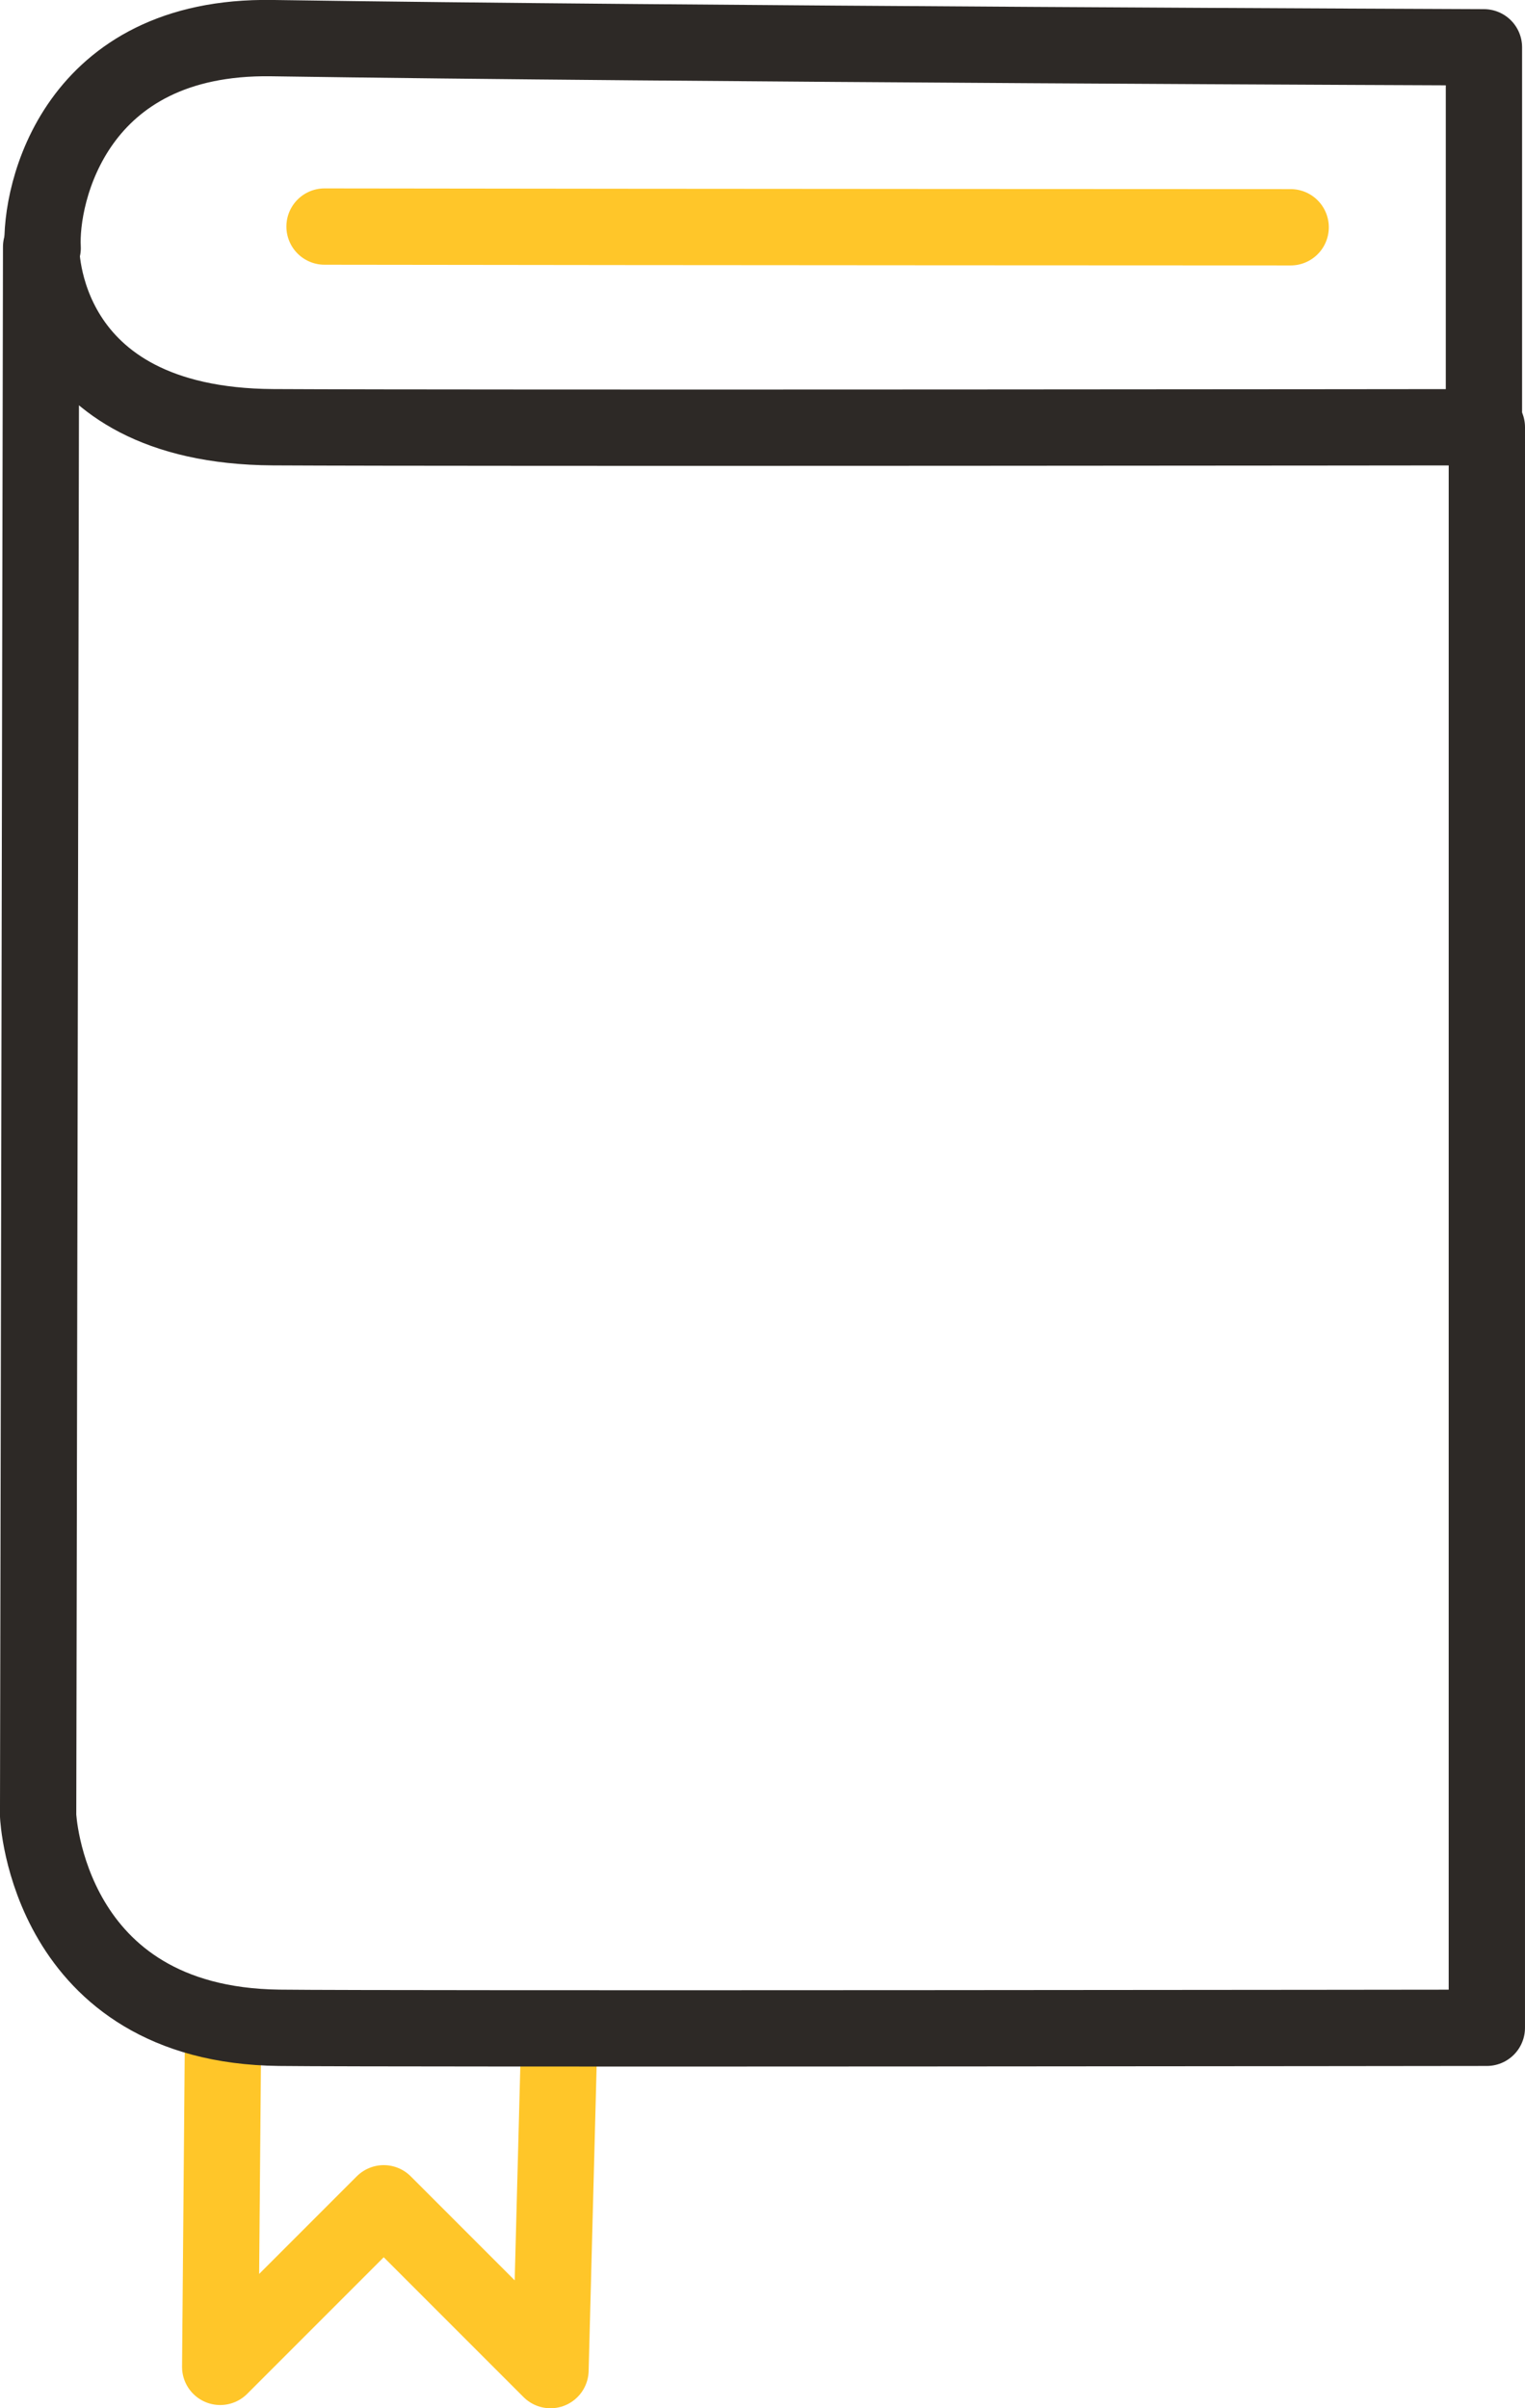
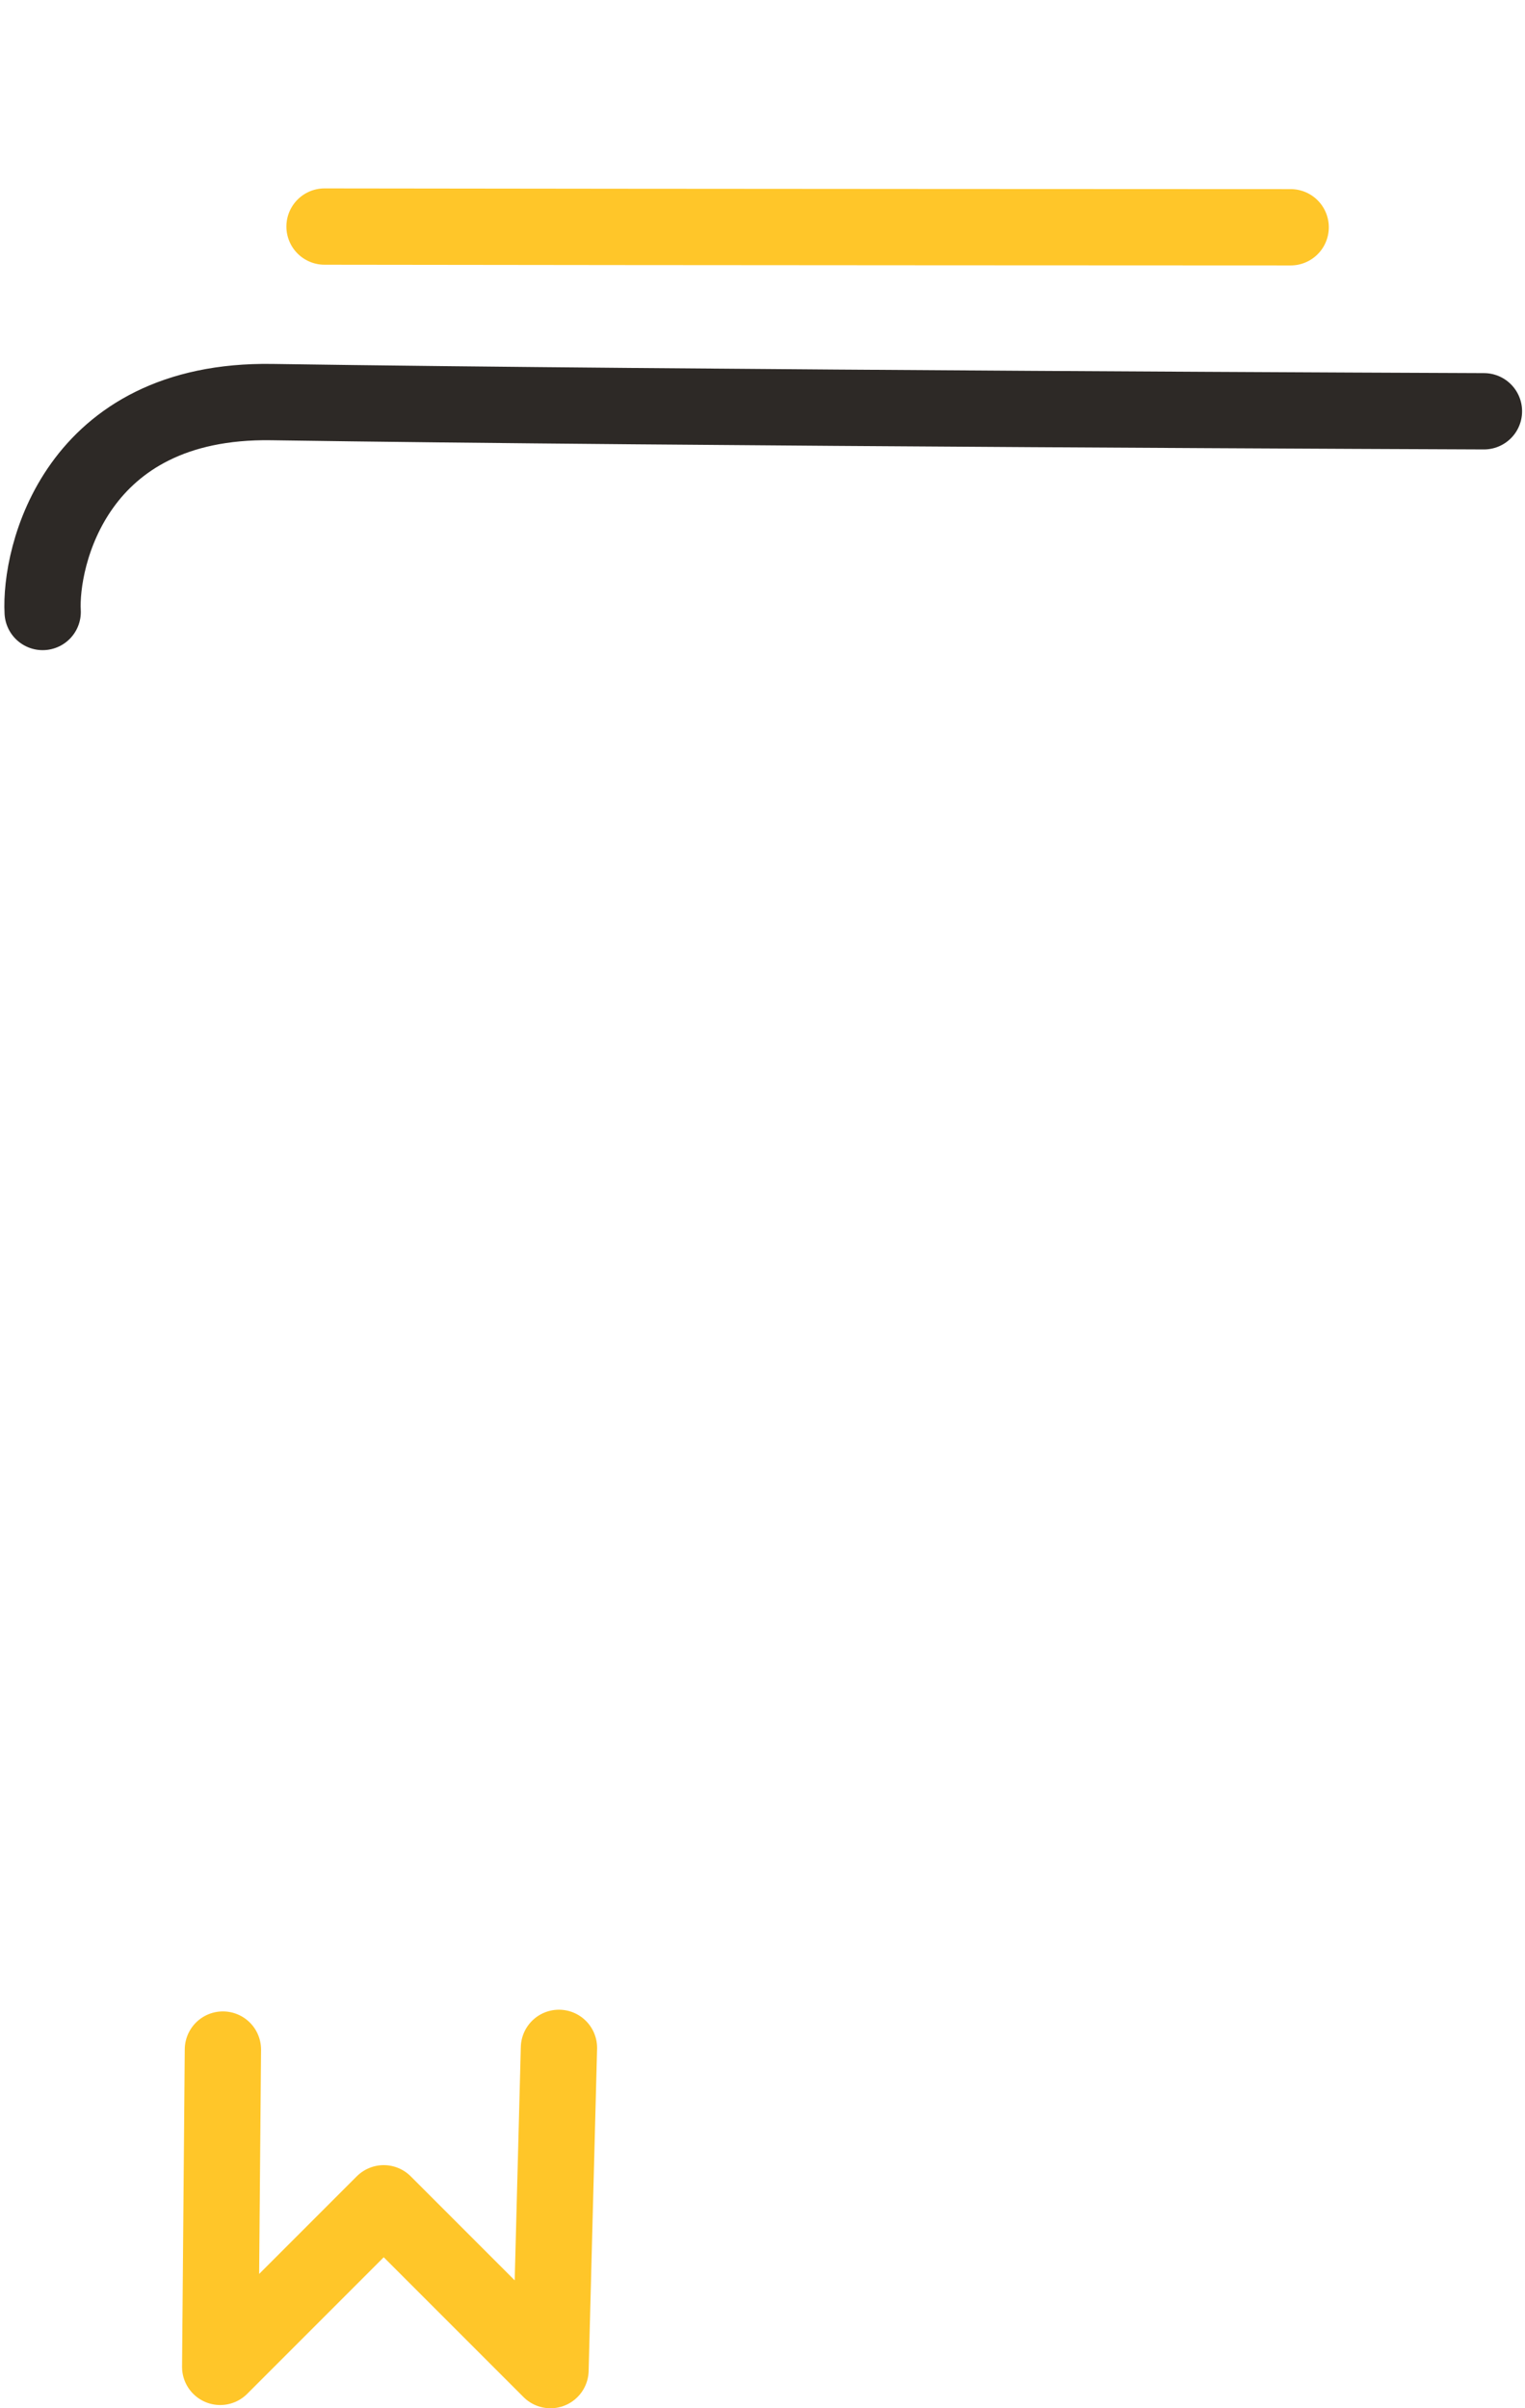
<svg xmlns="http://www.w3.org/2000/svg" width="102.184" height="161.306" viewBox="0 0 102.184 161.306">
  <g id="Group_2092" data-name="Group 2092" transform="translate(-101.688 -34.231)">
    <path id="Path_8009" data-name="Path 8009" d="M138.235,161.4l-.566,21.583L126.495,171.81l-10.958,10.956.181-21.252" transform="translate(0.906 9.997)" fill="none" stroke="#ffc629" stroke-linecap="round" stroke-linejoin="round" stroke-width="5.112" />
-     <path id="Path_8010" data-name="Path 8010" d="M201.1,61.778V37.4s-53.816-.2-81.226-.615c-13.2-.2-15.547,10.414-15.348,14.059" transform="translate(0.021 0)" fill="none" stroke="#2d2926" stroke-linecap="round" stroke-linejoin="round" stroke-width="5.112" />
-     <path id="Path_8011" data-name="Path 8011" d="M201.316,61.809s-67.57.076-81.325,0c-15.8-.091-15.548-12.08-15.548-12.08l-.2,105.073s.6,14.028,16.146,14.212c7.573.091,80.926,0,80.926,0Z" transform="translate(0 1.038)" fill="none" stroke="#2d2926" stroke-linecap="round" stroke-linejoin="round" stroke-width="5.112" />
+     <path id="Path_8010" data-name="Path 8010" d="M201.1,61.778s-53.816-.2-81.226-.615c-13.2-.2-15.547,10.414-15.348,14.059" transform="translate(0.021 0)" fill="none" stroke="#2d2926" stroke-linecap="round" stroke-linejoin="round" stroke-width="5.112" />
    <path id="Path_8013" data-name="Path 8013" d="M186.745,48.434s-41.412-.011-64.736-.048" transform="translate(1.425 1.02)" fill="none" stroke="#ffc629" stroke-linecap="round" stroke-linejoin="round" stroke-width="5.112" />
  </g>
</svg>